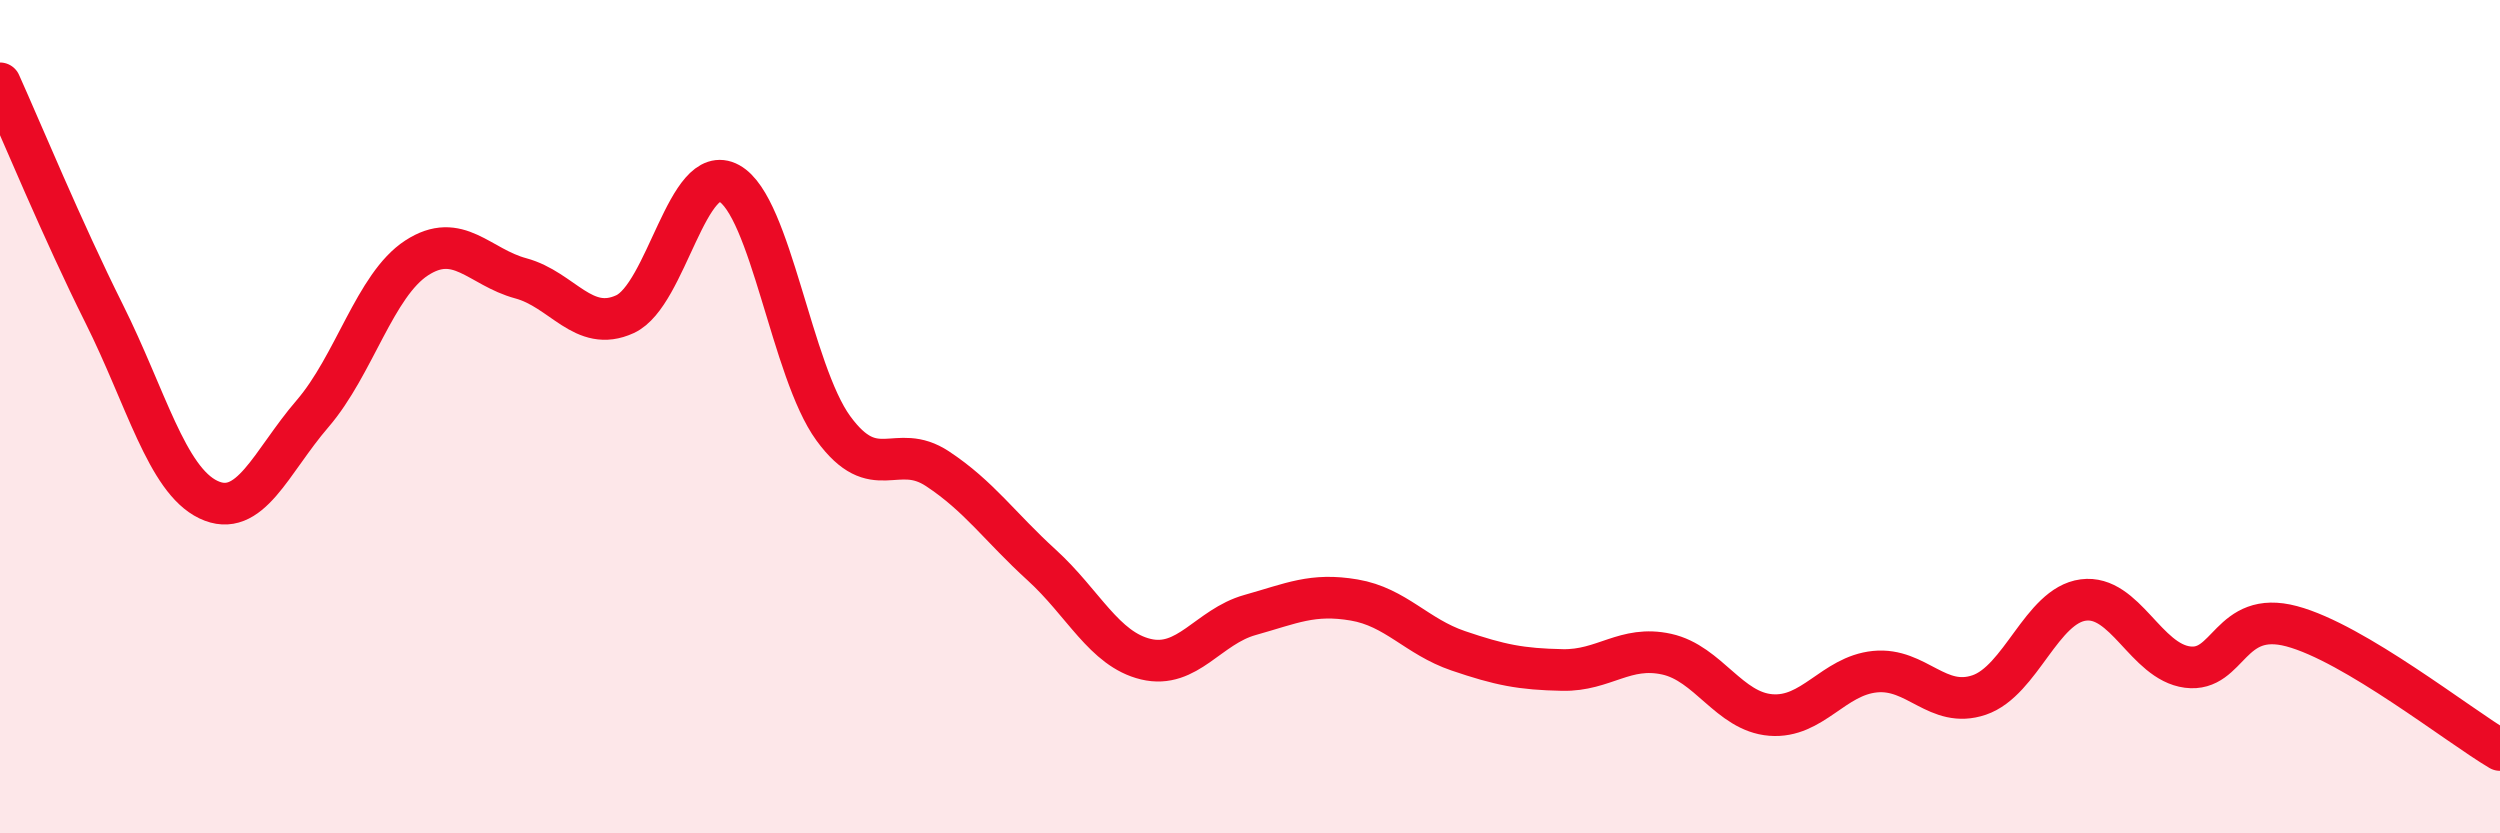
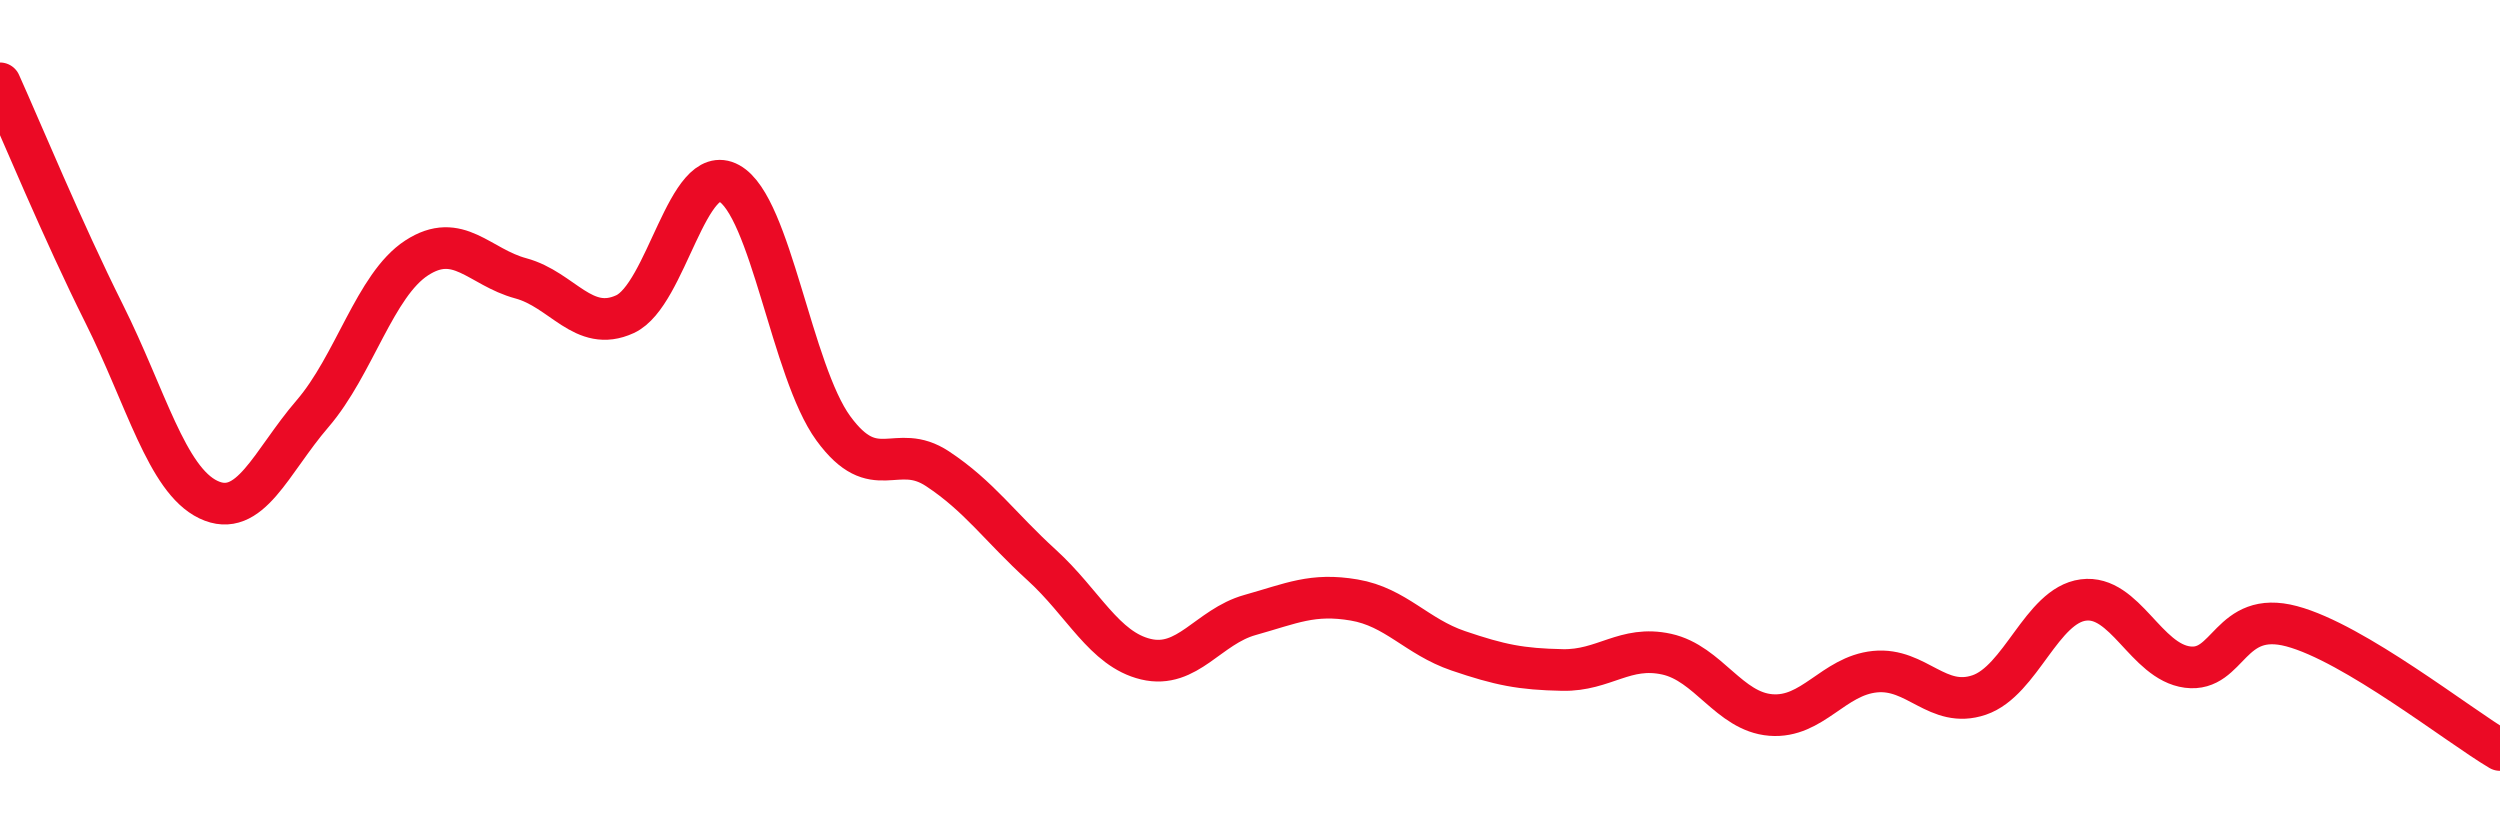
<svg xmlns="http://www.w3.org/2000/svg" width="60" height="20" viewBox="0 0 60 20">
-   <path d="M 0,2 C 0.5,3.11 1.5,5.53 2.5,7.53 C 3.5,9.53 4,11.51 5,11.99 C 6,12.47 6.5,11.09 7.5,9.93 C 8.5,8.77 9,6.84 10,6.19 C 11,5.54 11.5,6.41 12.5,6.68 C 13.5,6.95 14,8 15,7.54 C 16,7.08 16.5,3.85 17.5,4.4 C 18.5,4.95 19,8.91 20,10.28 C 21,11.65 21.5,10.59 22.5,11.25 C 23.5,11.91 24,12.65 25,13.56 C 26,14.47 26.5,15.58 27.5,15.82 C 28.5,16.06 29,15.04 30,14.76 C 31,14.48 31.5,14.23 32.5,14.4 C 33.5,14.57 34,15.28 35,15.62 C 36,15.96 36.5,16.06 37.5,16.08 C 38.5,16.1 39,15.48 40,15.7 C 41,15.92 41.5,17.08 42.5,17.16 C 43.5,17.24 44,16.22 45,16.12 C 46,16.02 46.5,17.02 47.5,16.68 C 48.5,16.34 49,14.53 50,14.4 C 51,14.27 51.5,15.88 52.5,16.01 C 53.5,16.14 53.5,14.63 55,15.03 C 56.5,15.43 59,17.41 60,18L60 20L0 20Z" fill="#EB0A25" opacity="0.1" stroke-linecap="round" stroke-linejoin="round" />
  <path d="M 0,2 C 0.5,3.11 1.5,5.53 2.5,7.53 C 3.5,9.53 4,11.51 5,11.99 C 6,12.47 6.5,11.09 7.5,9.93 C 8.5,8.77 9,6.84 10,6.19 C 11,5.54 11.5,6.41 12.5,6.68 C 13.5,6.95 14,8 15,7.54 C 16,7.08 16.5,3.85 17.5,4.4 C 18.5,4.95 19,8.91 20,10.28 C 21,11.65 21.5,10.59 22.5,11.25 C 23.5,11.91 24,12.65 25,13.56 C 26,14.47 26.5,15.58 27.5,15.82 C 28.5,16.06 29,15.04 30,14.76 C 31,14.48 31.5,14.23 32.5,14.4 C 33.5,14.57 34,15.28 35,15.62 C 36,15.96 36.5,16.06 37.5,16.08 C 38.5,16.1 39,15.48 40,15.7 C 41,15.92 41.5,17.08 42.5,17.16 C 43.5,17.24 44,16.22 45,16.12 C 46,16.02 46.5,17.02 47.5,16.68 C 48.5,16.34 49,14.53 50,14.4 C 51,14.27 51.5,15.88 52.5,16.01 C 53.5,16.14 53.5,14.63 55,15.03 C 56.5,15.43 59,17.41 60,18" stroke="#EB0A25" stroke-width="1" fill="none" stroke-linecap="round" stroke-linejoin="round" />
</svg>